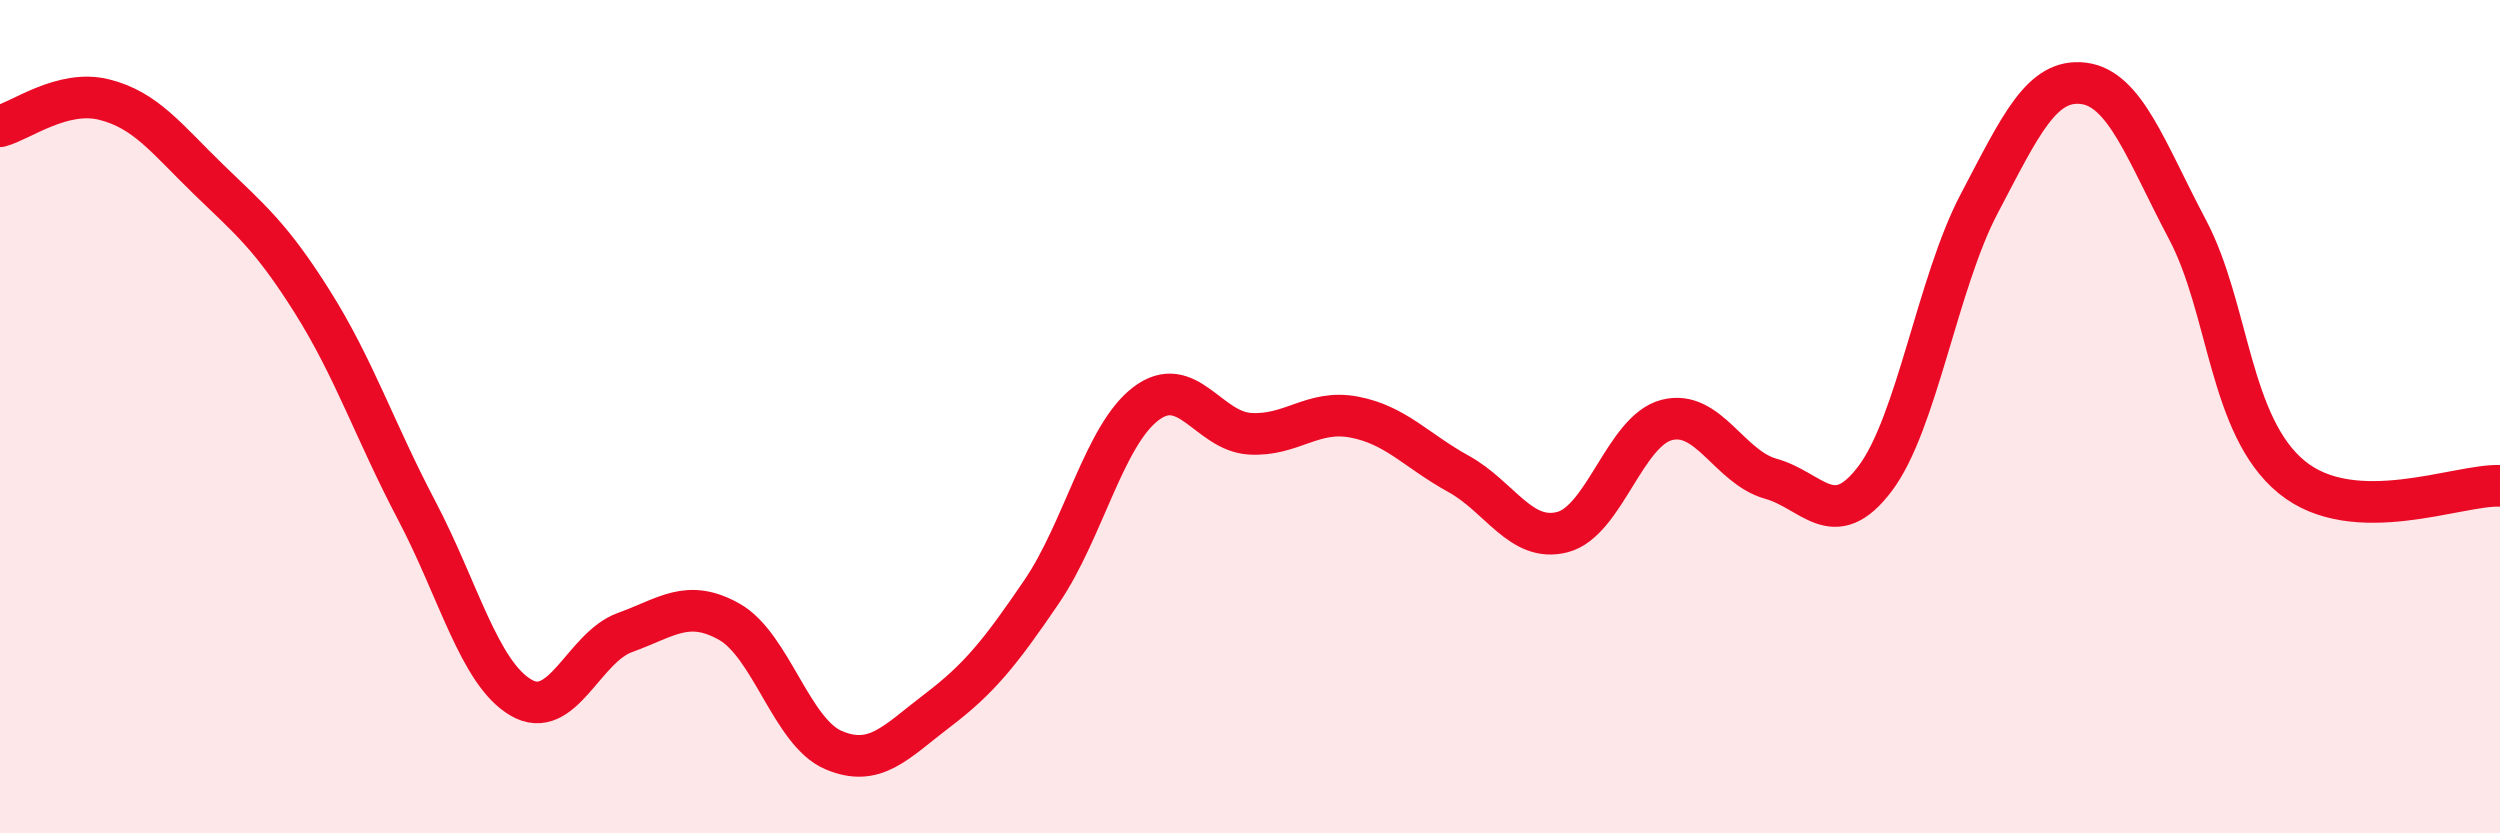
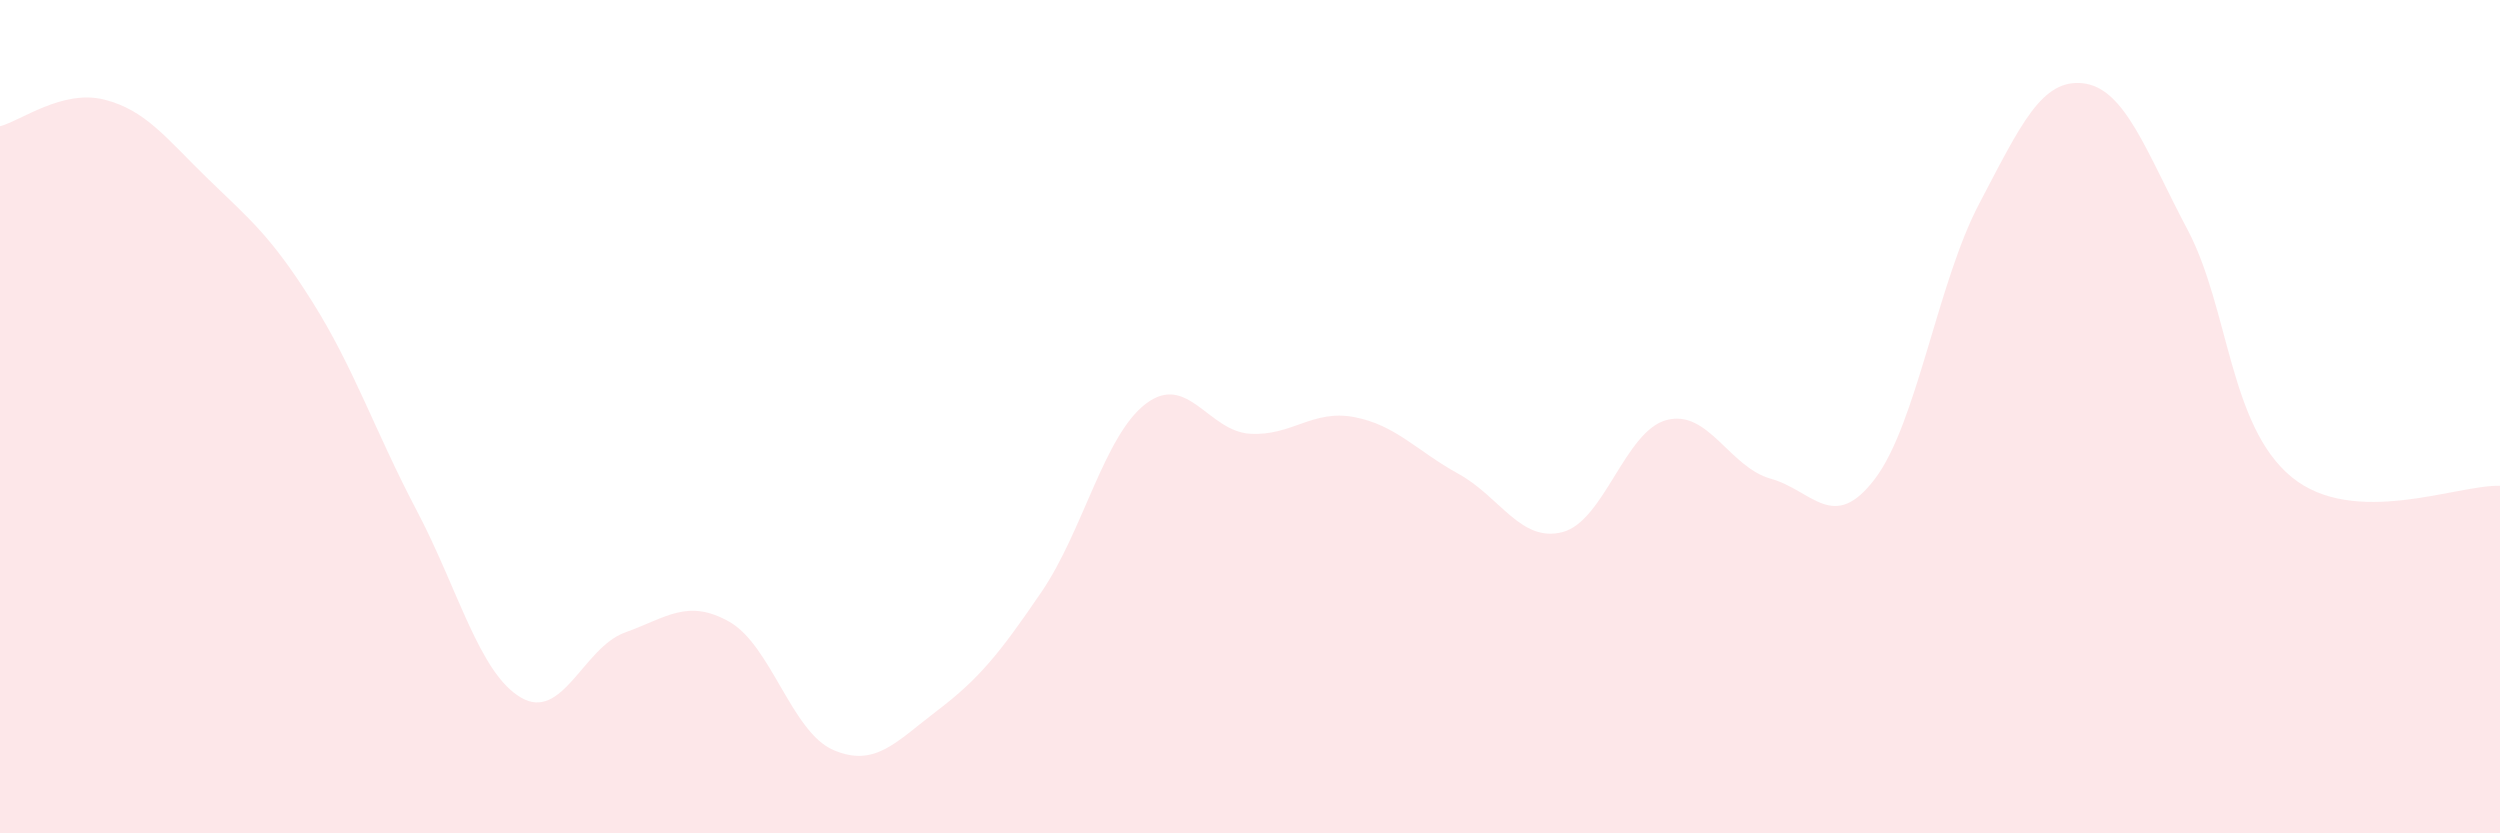
<svg xmlns="http://www.w3.org/2000/svg" width="60" height="20" viewBox="0 0 60 20">
  <path d="M 0,3.03 C 0.5,2.9 1.5,2.14 2.5,2.39 C 3.5,2.64 4,3.33 5,4.3 C 6,5.27 6.5,5.66 7.5,7.25 C 8.5,8.84 9,10.35 10,12.25 C 11,14.15 11.5,16.15 12.5,16.74 C 13.5,17.33 14,15.54 15,15.18 C 16,14.82 16.5,14.36 17.5,14.92 C 18.5,15.48 19,17.57 20,18 C 21,18.43 21.5,17.81 22.5,17.05 C 23.5,16.29 24,15.67 25,14.2 C 26,12.73 26.5,10.45 27.5,9.69 C 28.5,8.93 29,10.35 30,10.41 C 31,10.47 31.5,9.82 32.5,10.01 C 33.5,10.2 34,10.82 35,11.37 C 36,11.92 36.5,13.03 37.5,12.77 C 38.5,12.51 39,10.34 40,10.08 C 41,9.82 41.5,11.21 42.5,11.49 C 43.5,11.77 44,12.81 45,11.49 C 46,10.17 46.5,6.79 47.5,4.89 C 48.5,2.99 49,1.88 50,2 C 51,2.12 51.5,3.62 52.5,5.51 C 53.5,7.4 53.5,10.22 55,11.45 C 56.5,12.68 59,11.62 60,11.66L60 20L0 20Z" fill="#EB0A25" opacity="0.1" stroke-linecap="round" stroke-linejoin="round" />
-   <path d="M 0,3.03 C 0.5,2.9 1.5,2.14 2.5,2.39 C 3.5,2.64 4,3.33 5,4.3 C 6,5.27 6.5,5.66 7.5,7.25 C 8.5,8.84 9,10.35 10,12.25 C 11,14.15 11.5,16.15 12.5,16.74 C 13.5,17.33 14,15.54 15,15.18 C 16,14.82 16.5,14.36 17.5,14.92 C 18.5,15.48 19,17.57 20,18 C 21,18.43 21.5,17.81 22.5,17.05 C 23.5,16.29 24,15.67 25,14.2 C 26,12.73 26.5,10.45 27.5,9.69 C 28.5,8.93 29,10.35 30,10.41 C 31,10.47 31.5,9.82 32.5,10.01 C 33.5,10.2 34,10.82 35,11.37 C 36,11.92 36.5,13.03 37.5,12.77 C 38.5,12.51 39,10.34 40,10.08 C 41,9.82 41.5,11.21 42.5,11.49 C 43.5,11.77 44,12.81 45,11.49 C 46,10.17 46.5,6.79 47.5,4.89 C 48.5,2.99 49,1.88 50,2 C 51,2.12 51.5,3.62 52.5,5.51 C 53.5,7.4 53.5,10.22 55,11.45 C 56.5,12.68 59,11.62 60,11.66" stroke="#EB0A25" stroke-width="1" fill="none" stroke-linecap="round" stroke-linejoin="round" />
</svg>